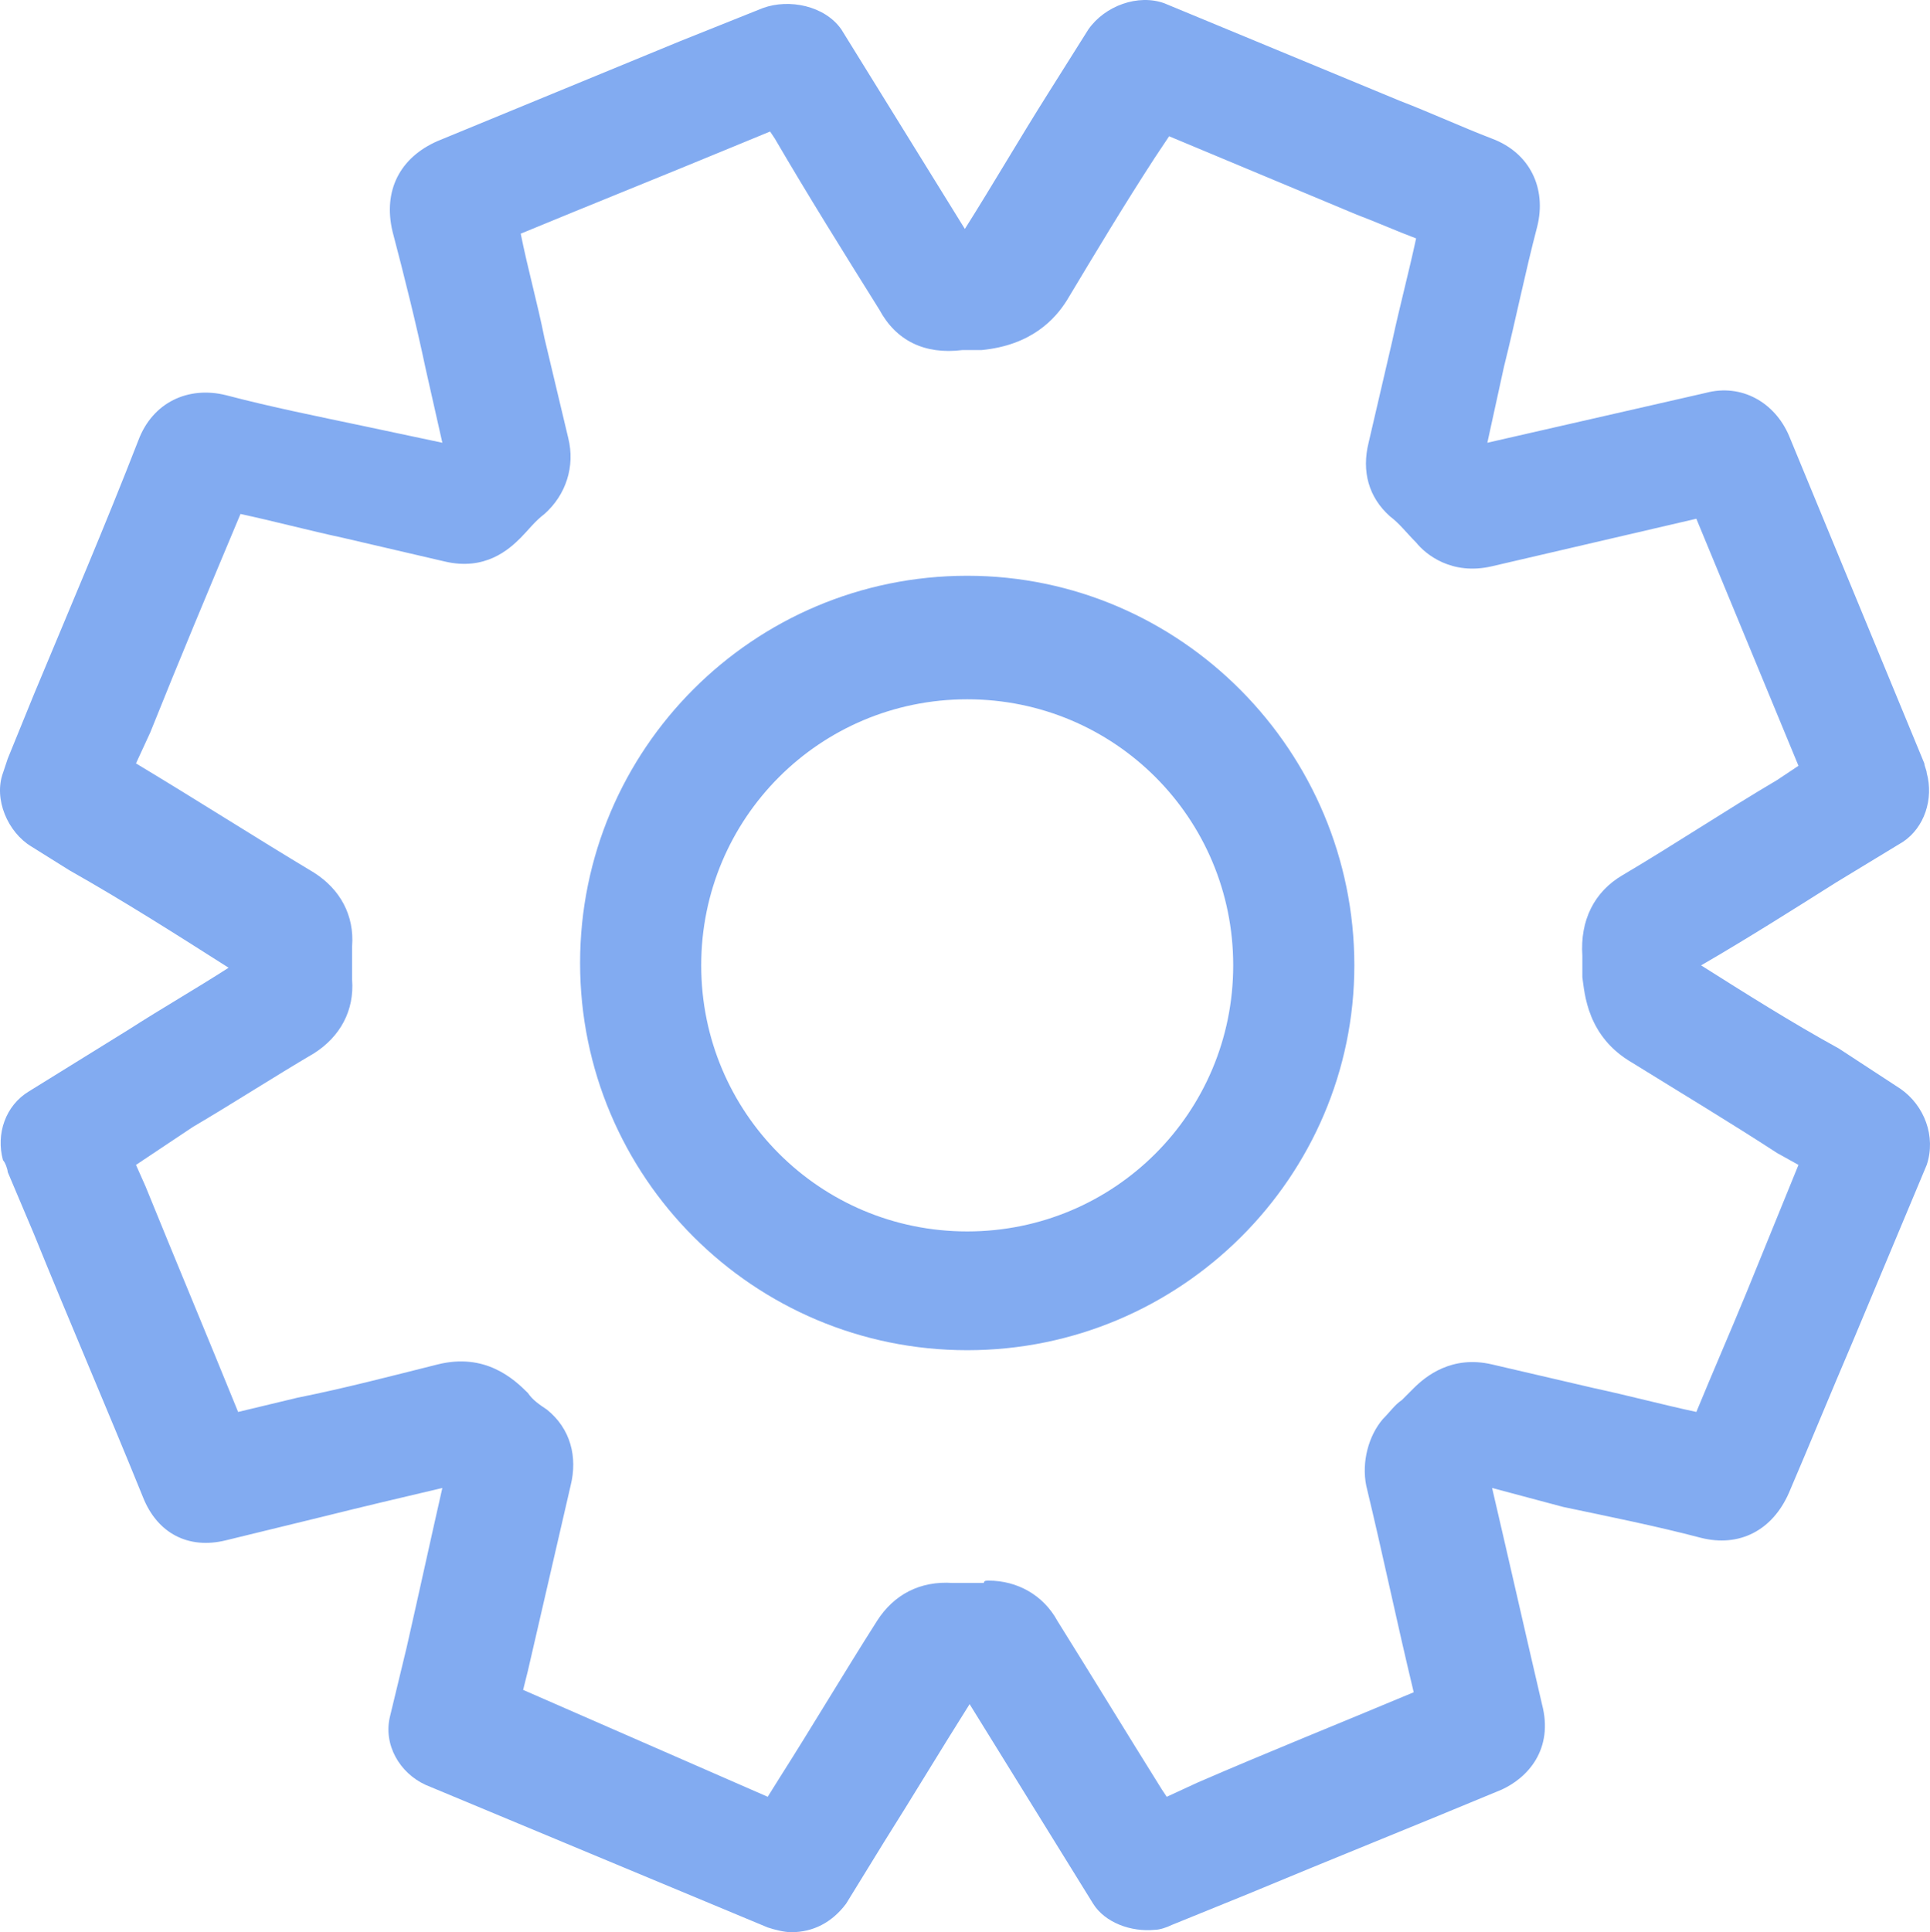
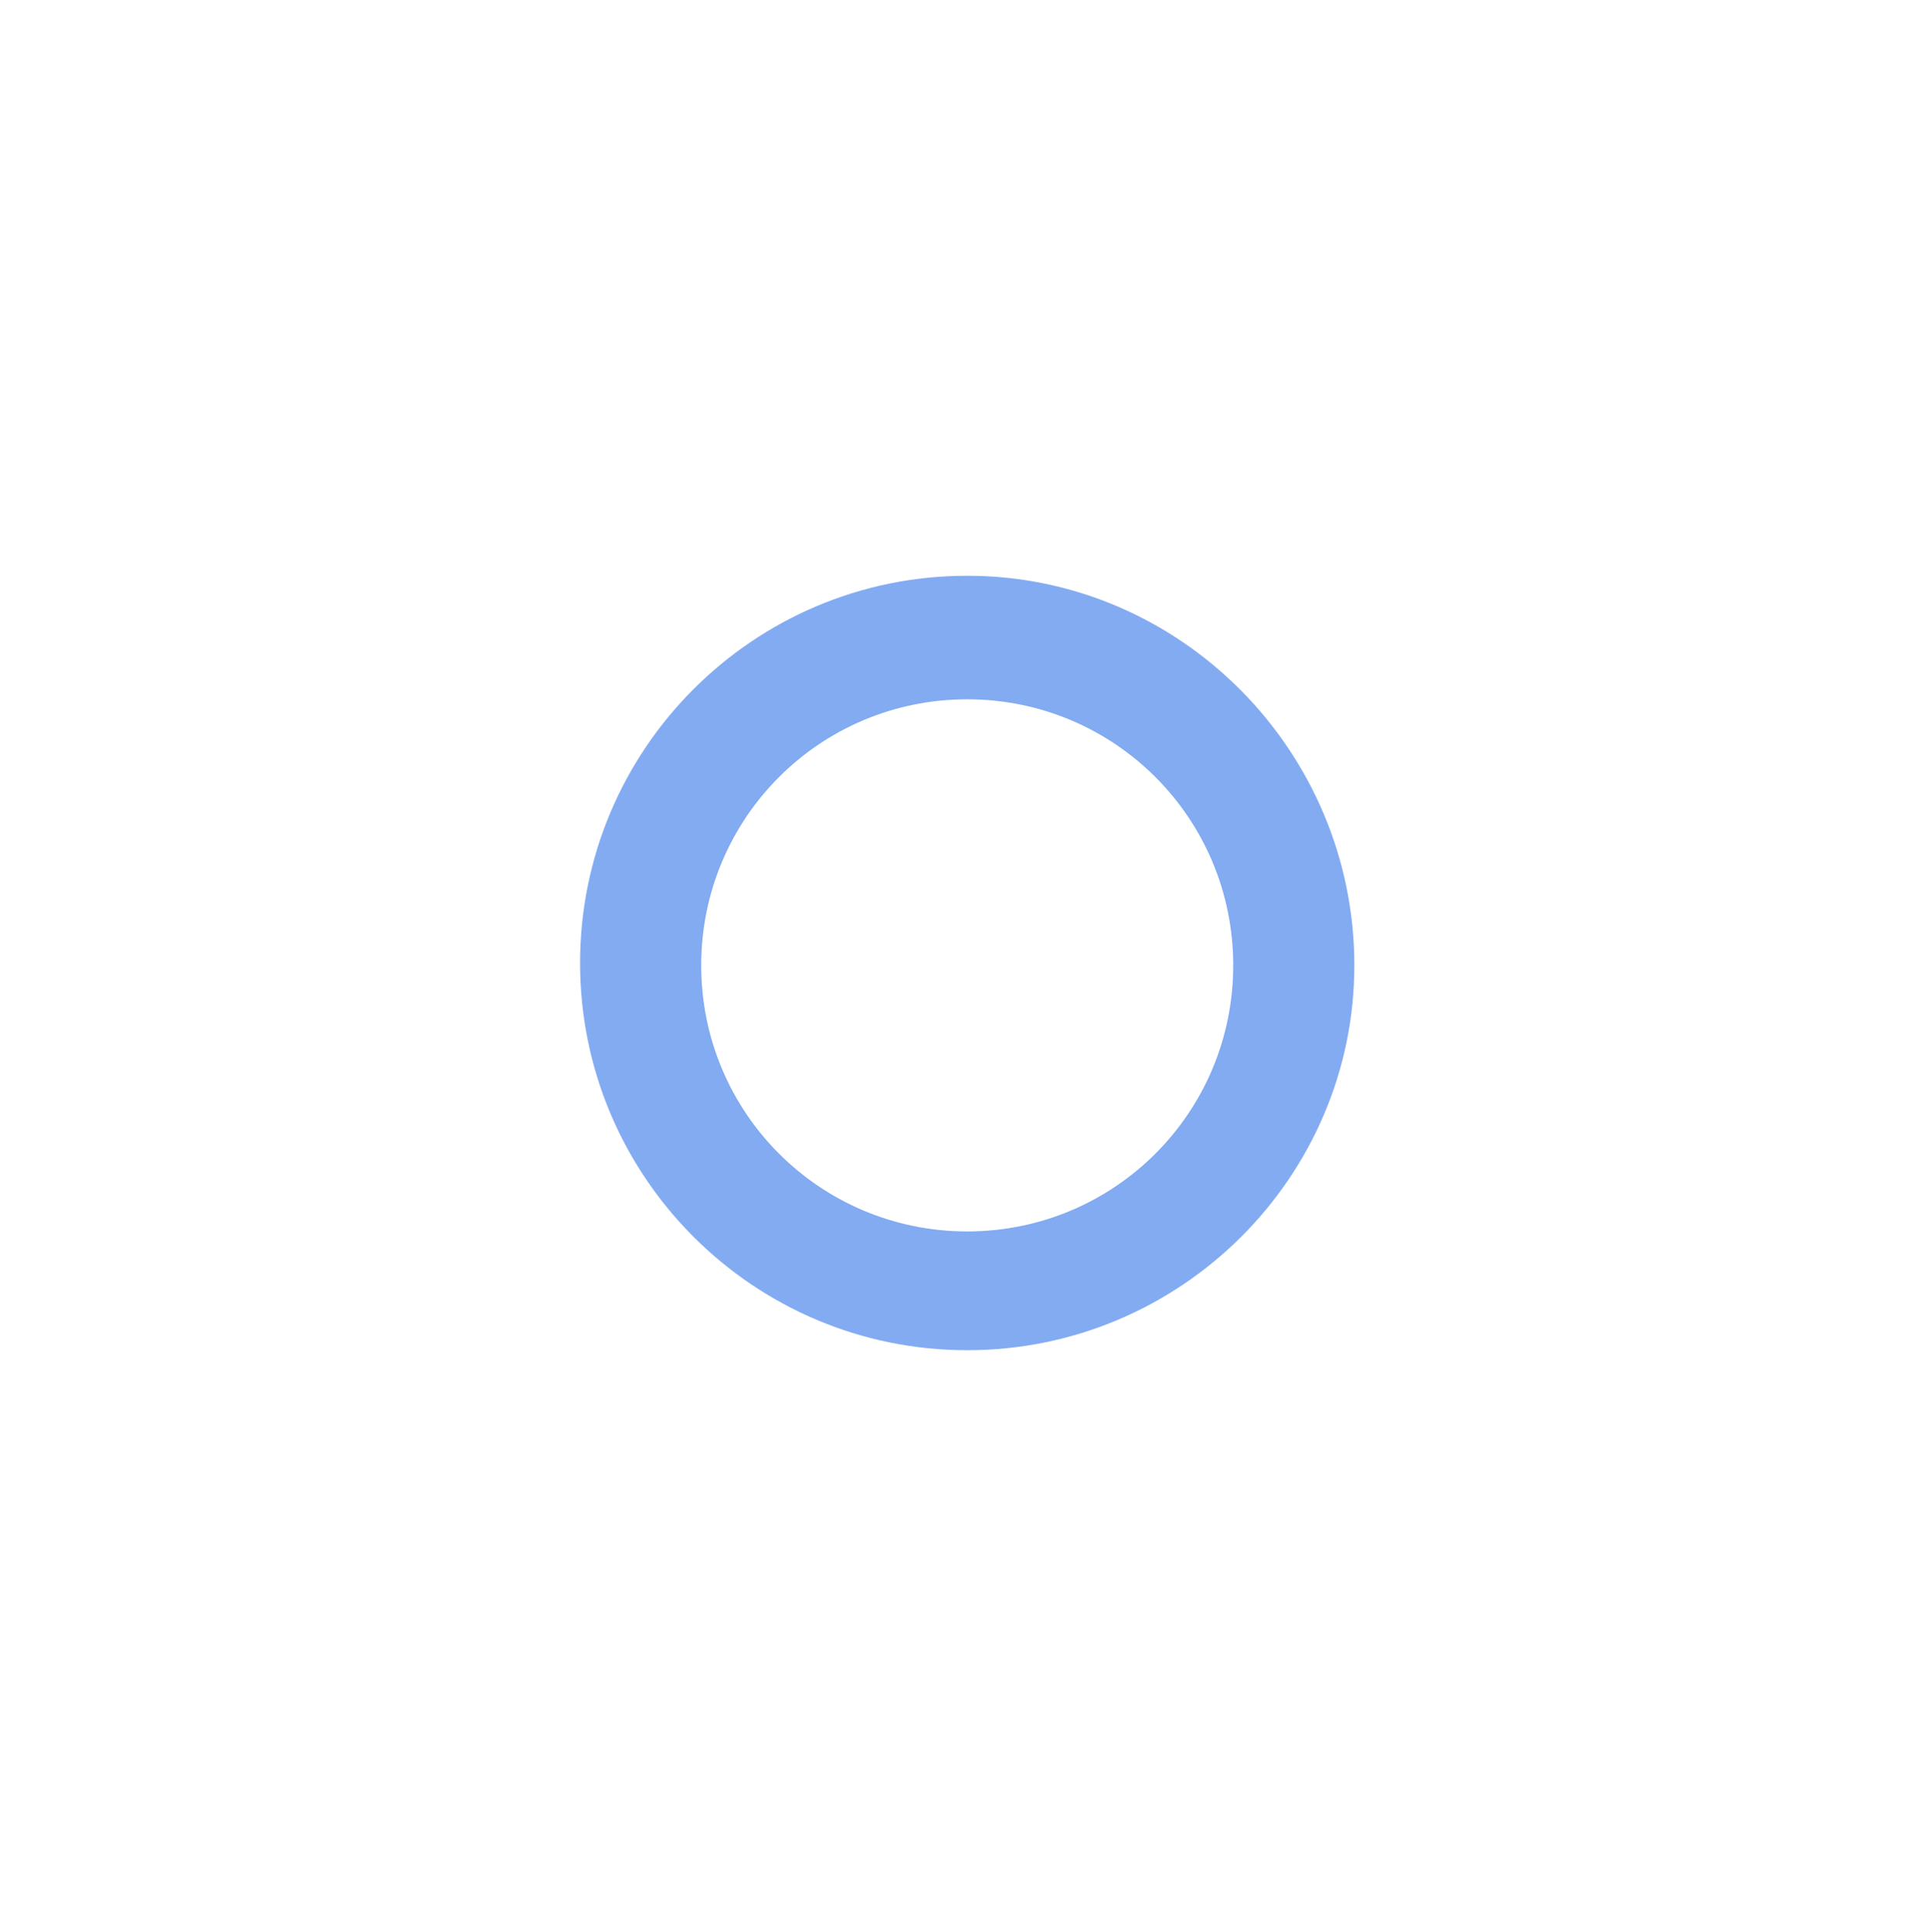
<svg xmlns="http://www.w3.org/2000/svg" xmlns:ns1="http://sodipodi.sourceforge.net/DTD/sodipodi-0.dtd" xmlns:ns2="http://www.inkscape.org/namespaces/inkscape" width="975.164pt" height="976.049pt" version="1.1" viewBox="0 0 975.164 976.049" id="svg2" ns1:docname="btnSettings.svg" ns2:version="1.4.2 (f4327f4, 2025-05-13)" ns2:export-filename="btnSettings.png" ns2:export-xdpi="96" ns2:export-ydpi="96">
  <defs id="defs2" />
  <ns1:namedview id="namedview2" pagecolor="#ffffff" bordercolor="#000000" borderopacity="0.25" ns2:showpageshadow="2" ns2:pageopacity="0.0" ns2:pagecheckerboard="0" ns2:deskcolor="#d1d1d1" ns2:document-units="pt" ns2:zoom="0.3609375" ns2:cx="484.84848" ns2:cy="630.30303" ns2:window-width="1920" ns2:window-height="1094" ns2:window-x="-11" ns2:window-y="-11" ns2:window-maximized="1" ns2:current-layer="svg2" />
-   <path d="m 399.901,976.049 c -3.602,0 -8.398,-1.199 -12,-2.398 l -172.8,-72 c -13.199,-6 -21.602,-20.398 -18,-34.801 l 8.398,-34.801 c 6,-26.398 12,-54 18,-80.398 -20.398,4.801 -40.801,9.602 -60,14.398 l -49.199,12 c -19.199,4.801 -34.801,-3.602 -42,-21.602 -18,-44.398 -37.199,-88.801 -55.199,-133.2 l -13.199,-31.199 c 0,-1.199 -1.199,-4.801 -2.398,-6 -3.602,-13.199 1.199,-27.602 13.199,-34.801 l 50.398,-31.199 c 16.801,-10.801 33.602,-20.398 50.398,-31.199 -26.398,-16.801 -52.801,-33.602 -80.398,-49.199 l -19.199,-12 c -12,-7.199 -19.199,-24 -14.398,-37.199 l 2.398,-7.199 13.199,-32.398 c 18,-43.199 36,-85.199 52.801,-128.4 7.199,-19.199 25.199,-27.602 44.398,-22.801 22.801,6 46.801,10.801 69.602,15.602 l 39.602,8.398 -8.398,-37.199 c -4.801,-22.801 -10.801,-46.801 -16.801,-69.602 -4.801,-20.398 3.602,-37.199 22.801,-45.602 40.801,-16.801 81.602,-33.602 122.4,-50.398 l 42,-16.801 c 13.199,-4.801 31.199,-1.199 39.602,10.801 l 15.602,25.199 c 15.602,25.199 31.199,50.398 46.801,75.602 14.398,-22.801 27.602,-45.602 42,-68.398 l 20.398,-32.398 c 8.398,-12 25.199,-18 38.398,-13.199 l 118.8,49.199 c 15.602,6 31.199,13.199 46.801,19.199 19.199,7.199 27.602,25.199 22.801,44.398 -6,22.801 -10.801,46.801 -16.801,70.801 l -8.398,38.398 110.4,-25.199 c 18,-4.801 34.801,4.801 42,21.602 l 68.398,165.6 c 0,1.199 1.199,3.602 1.199,4.801 3.602,13.199 -1.199,27.602 -12,34.801 l -33.602,20.398 c -22.801,14.398 -45.602,28.801 -68.398,42 22.801,14.398 45.602,28.801 69.602,42 l 31.199,20.398 c 12,8.398 18,24 13.199,38.398 l -37.199,88.801 c -10.801,25.199 -21.602,51.602 -32.398,76.801 -8.398,19.199 -25.199,27.602 -44.398,22.801 -22.801,-6 -46.801,-10.801 -69.602,-15.602 l -36.004,-9.605 c 8.398,36 16.801,73.199 25.199,109.2 6,22.801 -7.199,37.199 -20.398,43.199 -43.199,18 -85.199,34.801 -128.4,52.801 l -38.398,15.602 c -2.398,1.199 -6,2.398 -8.398,2.398 -12,1.199 -25.199,-3.602 -31.199,-13.199 l -15.602,-25.199 c -15.602,-25.199 -31.199,-50.398 -46.801,-75.602 -14.398,22.801 -28.801,46.801 -43.199,69.602 l -19.199,31.199 c -7.203,9.602 -16.805,14.398 -27.605,14.398 z m 99.602,-177.6 c 14.398,0 27.602,7.199 34.801,20.398 18,28.801 34.801,56.398 52.801,85.199 l 2.398,3.602 15.602,-7.199 c 36,-15.602 72,-30 109.2,-45.602 -8.398,-34.801 -15.602,-69.602 -24,-104.4 -2.398,-12 1.199,-25.199 8.398,-33.602 3.602,-3.602 6,-7.199 9.602,-9.602 2.398,-2.398 3.602,-3.602 6,-6 6,-6 19.199,-16.801 39.602,-12 l 51.602,12 c 16.801,3.602 34.801,8.398 51.602,12 8.398,-20.398 16.801,-39.602 25.199,-60 l 26.398,-64.801 -10.801,-6 c -24,-15.602 -48,-30 -73.199,-45.602 -22.801,-13.199 -24,-34.801 -25.199,-43.199 v -10.801 c -1.199,-18 6,-32.398 20.398,-40.801 26.398,-15.602 51.602,-32.398 78,-48 l 10.801,-7.199 -51.602,-124.8 -103.2,24 c -20.398,4.801 -33.602,-6 -38.398,-12 -4.801,-4.801 -8.398,-9.602 -13.199,-13.199 -10.801,-9.602 -14.398,-22.801 -10.801,-37.199 l 12,-51.602 c 3.602,-16.801 8.398,-34.801 12,-51.602 -9.602,-3.602 -20.398,-8.398 -30,-12 l -94.801,-39.602 -7.199,10.801 c -15.602,24 -30,48 -44.398,72 -6,9.602 -18,22.801 -43.199,25.199 h -9.602 c -19.199,2.398 -33.602,-4.801 -42,-20.398 -18,-28.801 -36,-57.602 -52.801,-86.398 l -2.398,-3.602 -20.406,8.406 c -34.801,14.398 -70.801,28.801 -105.6,43.199 3.602,18 8.398,34.801 12,52.801 l 12,50.398 c 3.602,14.398 -1.199,28.801 -12,38.398 -4.801,3.602 -8.398,8.398 -12,12 -6,6 -18,16.801 -38.398,12 l -51.602,-12 c -16.801,-3.602 -34.801,-8.398 -51.602,-12 -15.602,37.199 -31.199,74.398 -45.602,110.4 l -7.195,15.605 c 30,18 60,37.199 90,55.199 13.199,8.398 20.398,21.602 19.199,37.199 v 16.801 c 1.199,15.602 -6,28.801 -19.199,37.199 -20.398,12 -40.801,25.199 -61.199,37.199 l -28.801,19.203 4.801,10.801 c 15.602,38.398 31.199,75.602 46.801,114 l 30,-7.199 c 24,-4.801 46.801,-10.801 70.801,-16.801 24,-6 38.398,7.199 45.602,14.398 2.398,3.602 6,6 9.602,8.398 12,9.602 15.602,24 12,38.398 -7.199,31.199 -14.398,62.398 -21.602,93.602 l -2.398,9.602 123.59,54 6,-9.602 c 16.801,-26.398 32.398,-52.801 49.199,-79.199 8.398,-13.199 21.602,-20.398 38.398,-19.199 h 15.602 c 0,-1.199 1.203,-1.199 2.402,-1.199 z m -21.602,61.199 m 4.801,-8.398 m -248.4,-92.402 z" id="path1" style="font-variation-settings:normal;opacity:1;vector-effect:none;fill:#82ABF1;fill-opacity:1;stroke-width:4;stroke-linecap:butt;stroke-linejoin:miter;stroke-miterlimit:10;stroke-dasharray:none;stroke-dashoffset:0;stroke-opacity:1;-inkscape-stroke:none;stop-color:#000000;stop-opacity:1" />
  <path d="m 488.701,682.049 c -108,0 -195.6,-87.602 -195.6,-195.6 0,-107.998 87.602,-195.6 195.6,-195.6 108,0.004 195.6,88.805 195.6,196.8 0,106.8 -87.602,194.4 -195.6,194.4 z m 0,-328.8 c -74.398,0 -134.4,60 -134.4,134.4 0,74.4 60,134.4 134.4,134.4 74.4,0 134.4,-60 134.4,-134.4 0,-74.4 -60,-134.4 -134.4,-134.4 z" id="path2" style="font-variation-settings:normal;opacity:1;vector-effect:none;fill:#82ABF1;fill-opacity:1;stroke-width:4;stroke-linecap:butt;stroke-linejoin:miter;stroke-miterlimit:10;stroke-dasharray:none;stroke-dashoffset:0;stroke-opacity:1;-inkscape-stroke:none;stop-color:#000000;stop-opacity:1" />
</svg>